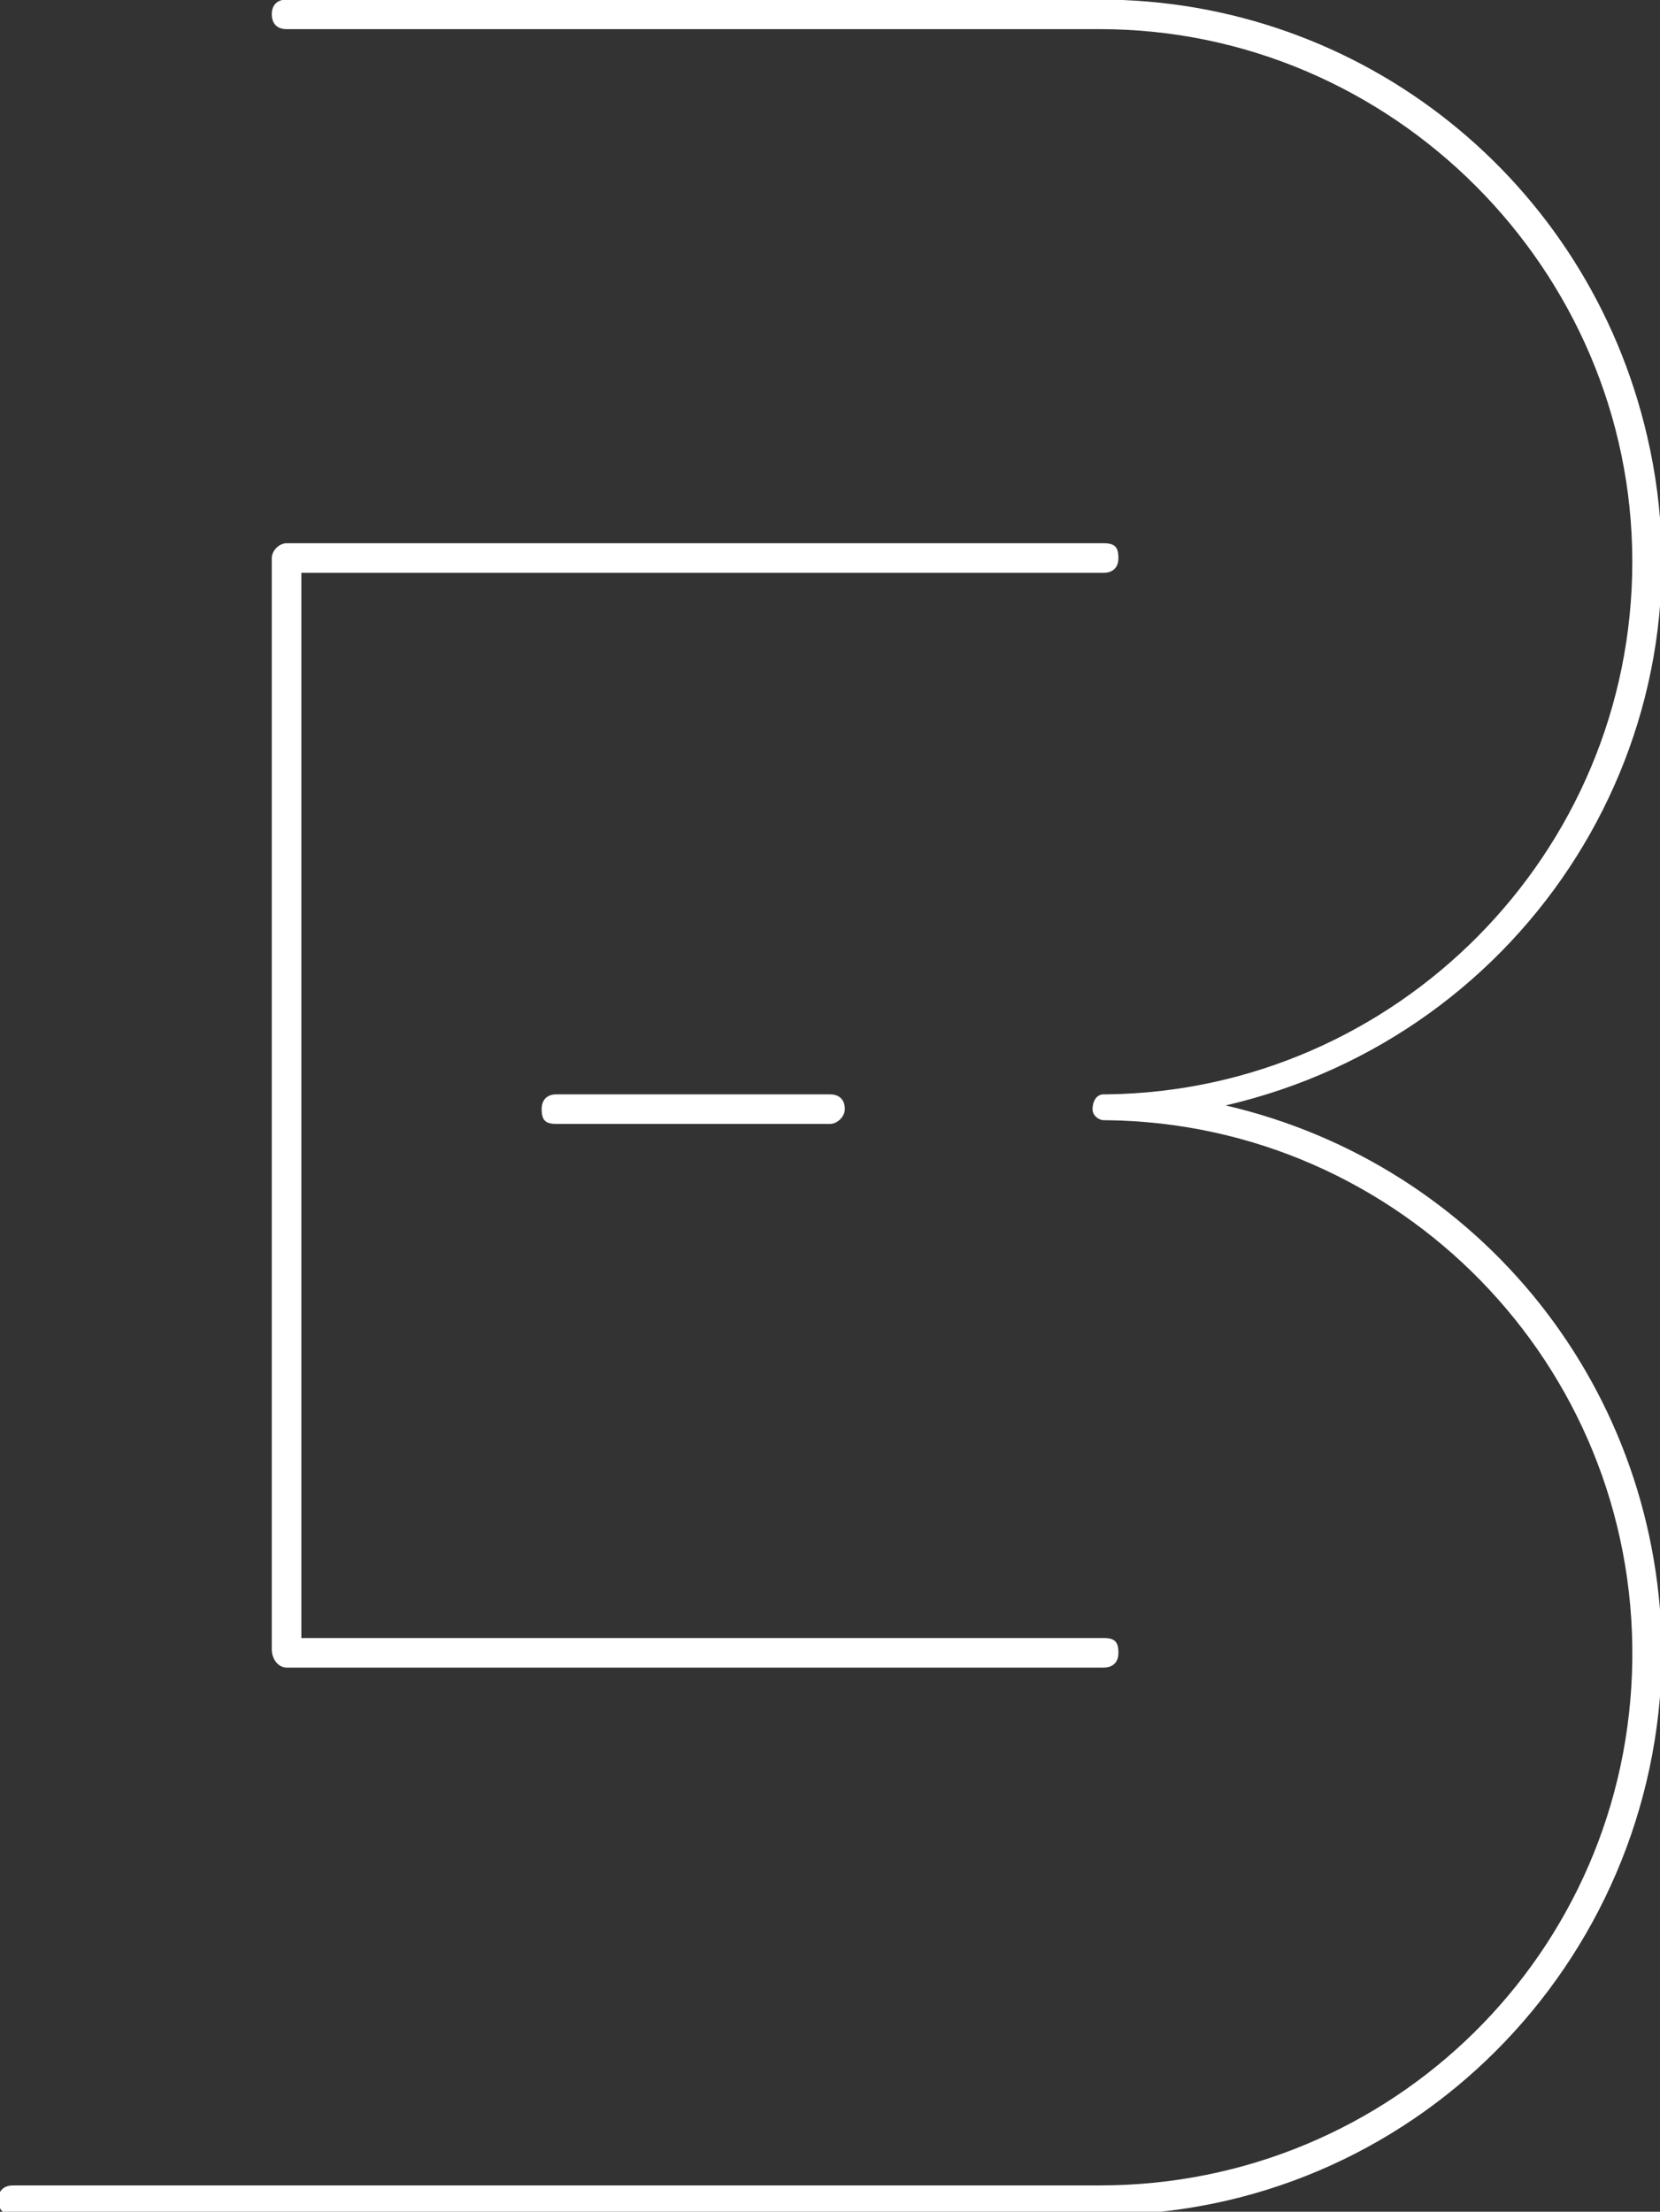
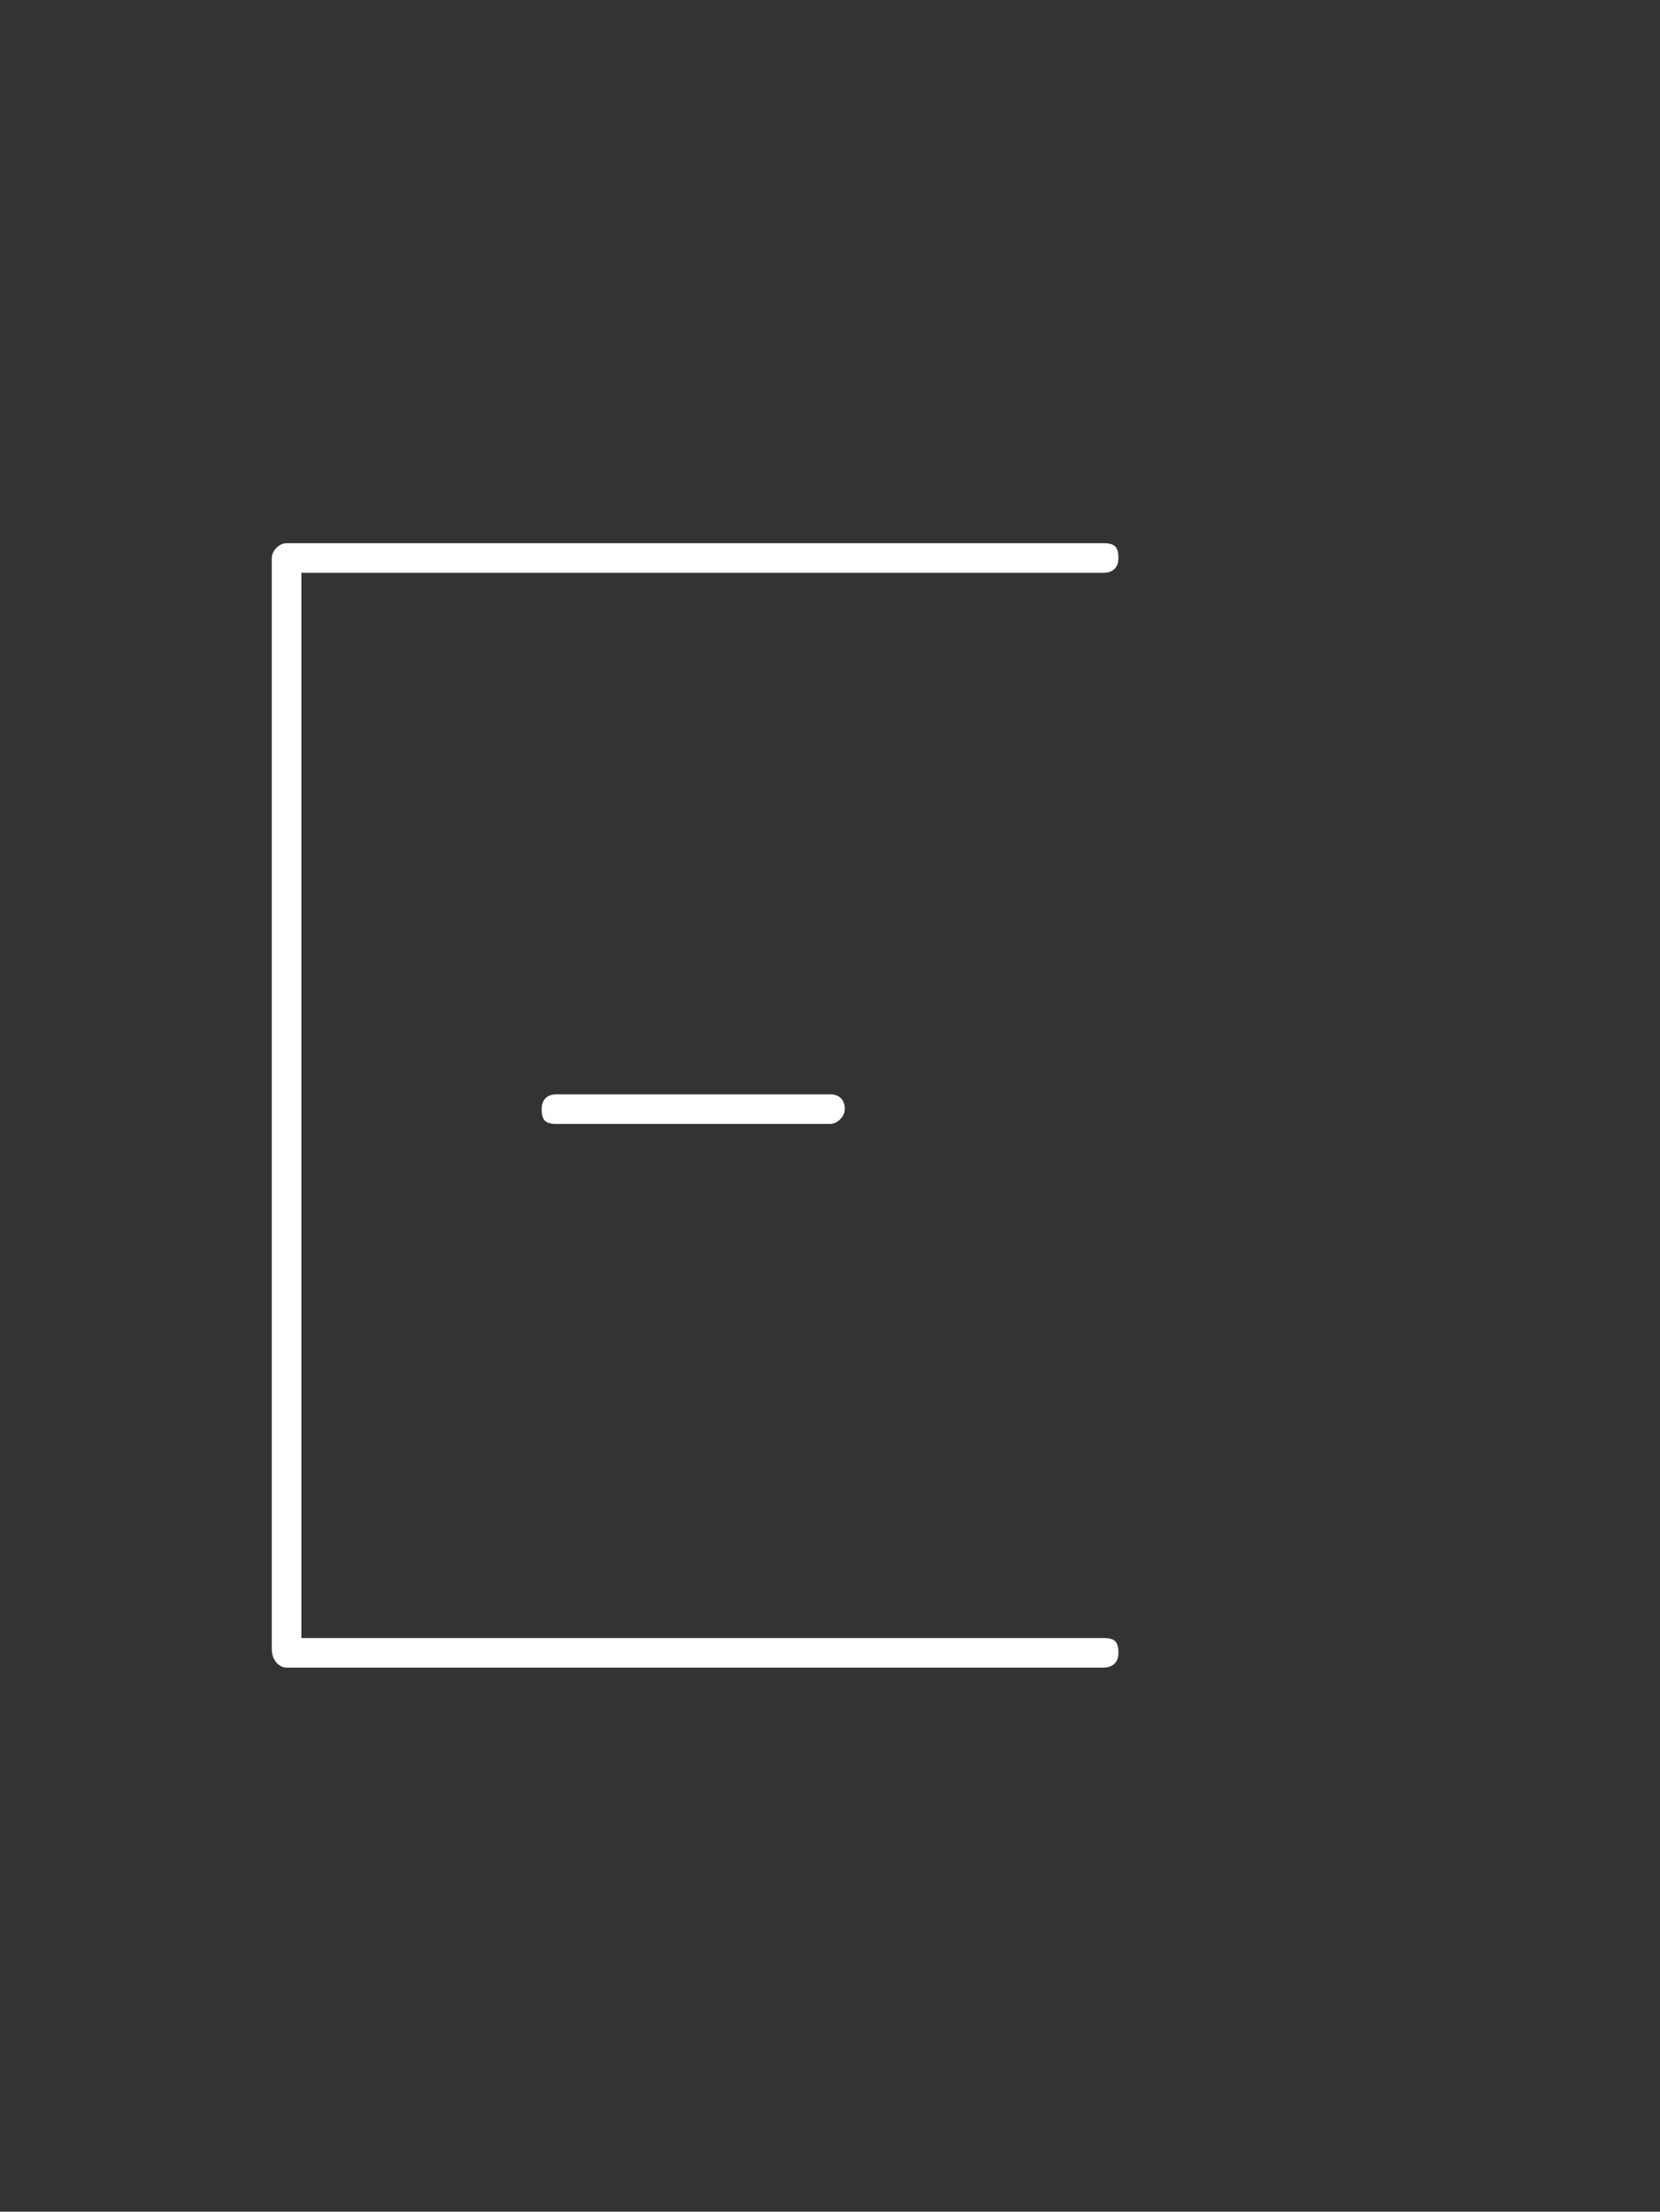
<svg xmlns="http://www.w3.org/2000/svg" version="1.1" id="Calque_1" x="0px" y="0px" viewBox="0 0 44.9 59.8" style="enable-background:new 0 0 44.9 59.8;" xml:space="preserve">
  <rect x="0" y="0" width="44.9" height="59.8" fill="#333333" stroke="none" />
  <style type="text/css">
	.st0{fill:#FFFFFF;}
</style>
  <g id="Groupe_218" transform="translate(-704.249 -193.612)">
    <path id="Tracé_560" class="st0" d="M712,238.7h22.1c0.2,0,0.4-0.1,0.4-0.4s-0.1-0.4-0.4-0.4c0,0,0,0,0,0h-21.7v-28.8h21.7   c0.2,0,0.4-0.1,0.4-0.4s-0.1-0.4-0.4-0.4c0,0,0,0,0,0H712c-0.2,0-0.4,0.2-0.4,0.4v0v29.5C711.6,238.5,711.8,238.7,712,238.7z" />
-     <path id="Tracé_561" class="st0" d="M737.4,223.5c8.2-1.9,13.3-10,11.4-18.1c-1.6-6.9-7.7-11.8-14.8-11.8h-22   c-0.2,0-0.4,0.1-0.4,0.4c0,0.2,0.1,0.4,0.4,0.4c0,0,0,0,0,0h22c7.9,0,14.4,6.5,14.4,14.4c0,7.9-6.4,14.3-14.2,14.4h-0.1v0   c-0.2,0-0.3,0.2-0.3,0.4c0,0.2,0.2,0.3,0.3,0.3v0h0.1c7.9,0.1,14.3,6.6,14.2,14.6c-0.1,7.9-6.5,14.2-14.4,14.2h-29.4   c-0.2,0-0.4,0.1-0.4,0.4c0,0.2,0.1,0.4,0.4,0.4c0,0,0,0,0,0H734c8.4,0,15.1-6.8,15.2-15.1C749.2,231.2,744.3,225.1,737.4,223.5   L737.4,223.5z" />
    <path id="Tracé_562" class="st0" d="M726.7,223.2h-7.4c-0.2,0-0.4,0.1-0.4,0.4s0.1,0.4,0.4,0.4c0,0,0,0,0,0h7.4   c0.2,0,0.4-0.2,0.4-0.4C727.1,223.3,726.9,223.2,726.7,223.2C726.7,223.2,726.7,223.2,726.7,223.2L726.7,223.2z" />
  </g>
</svg>